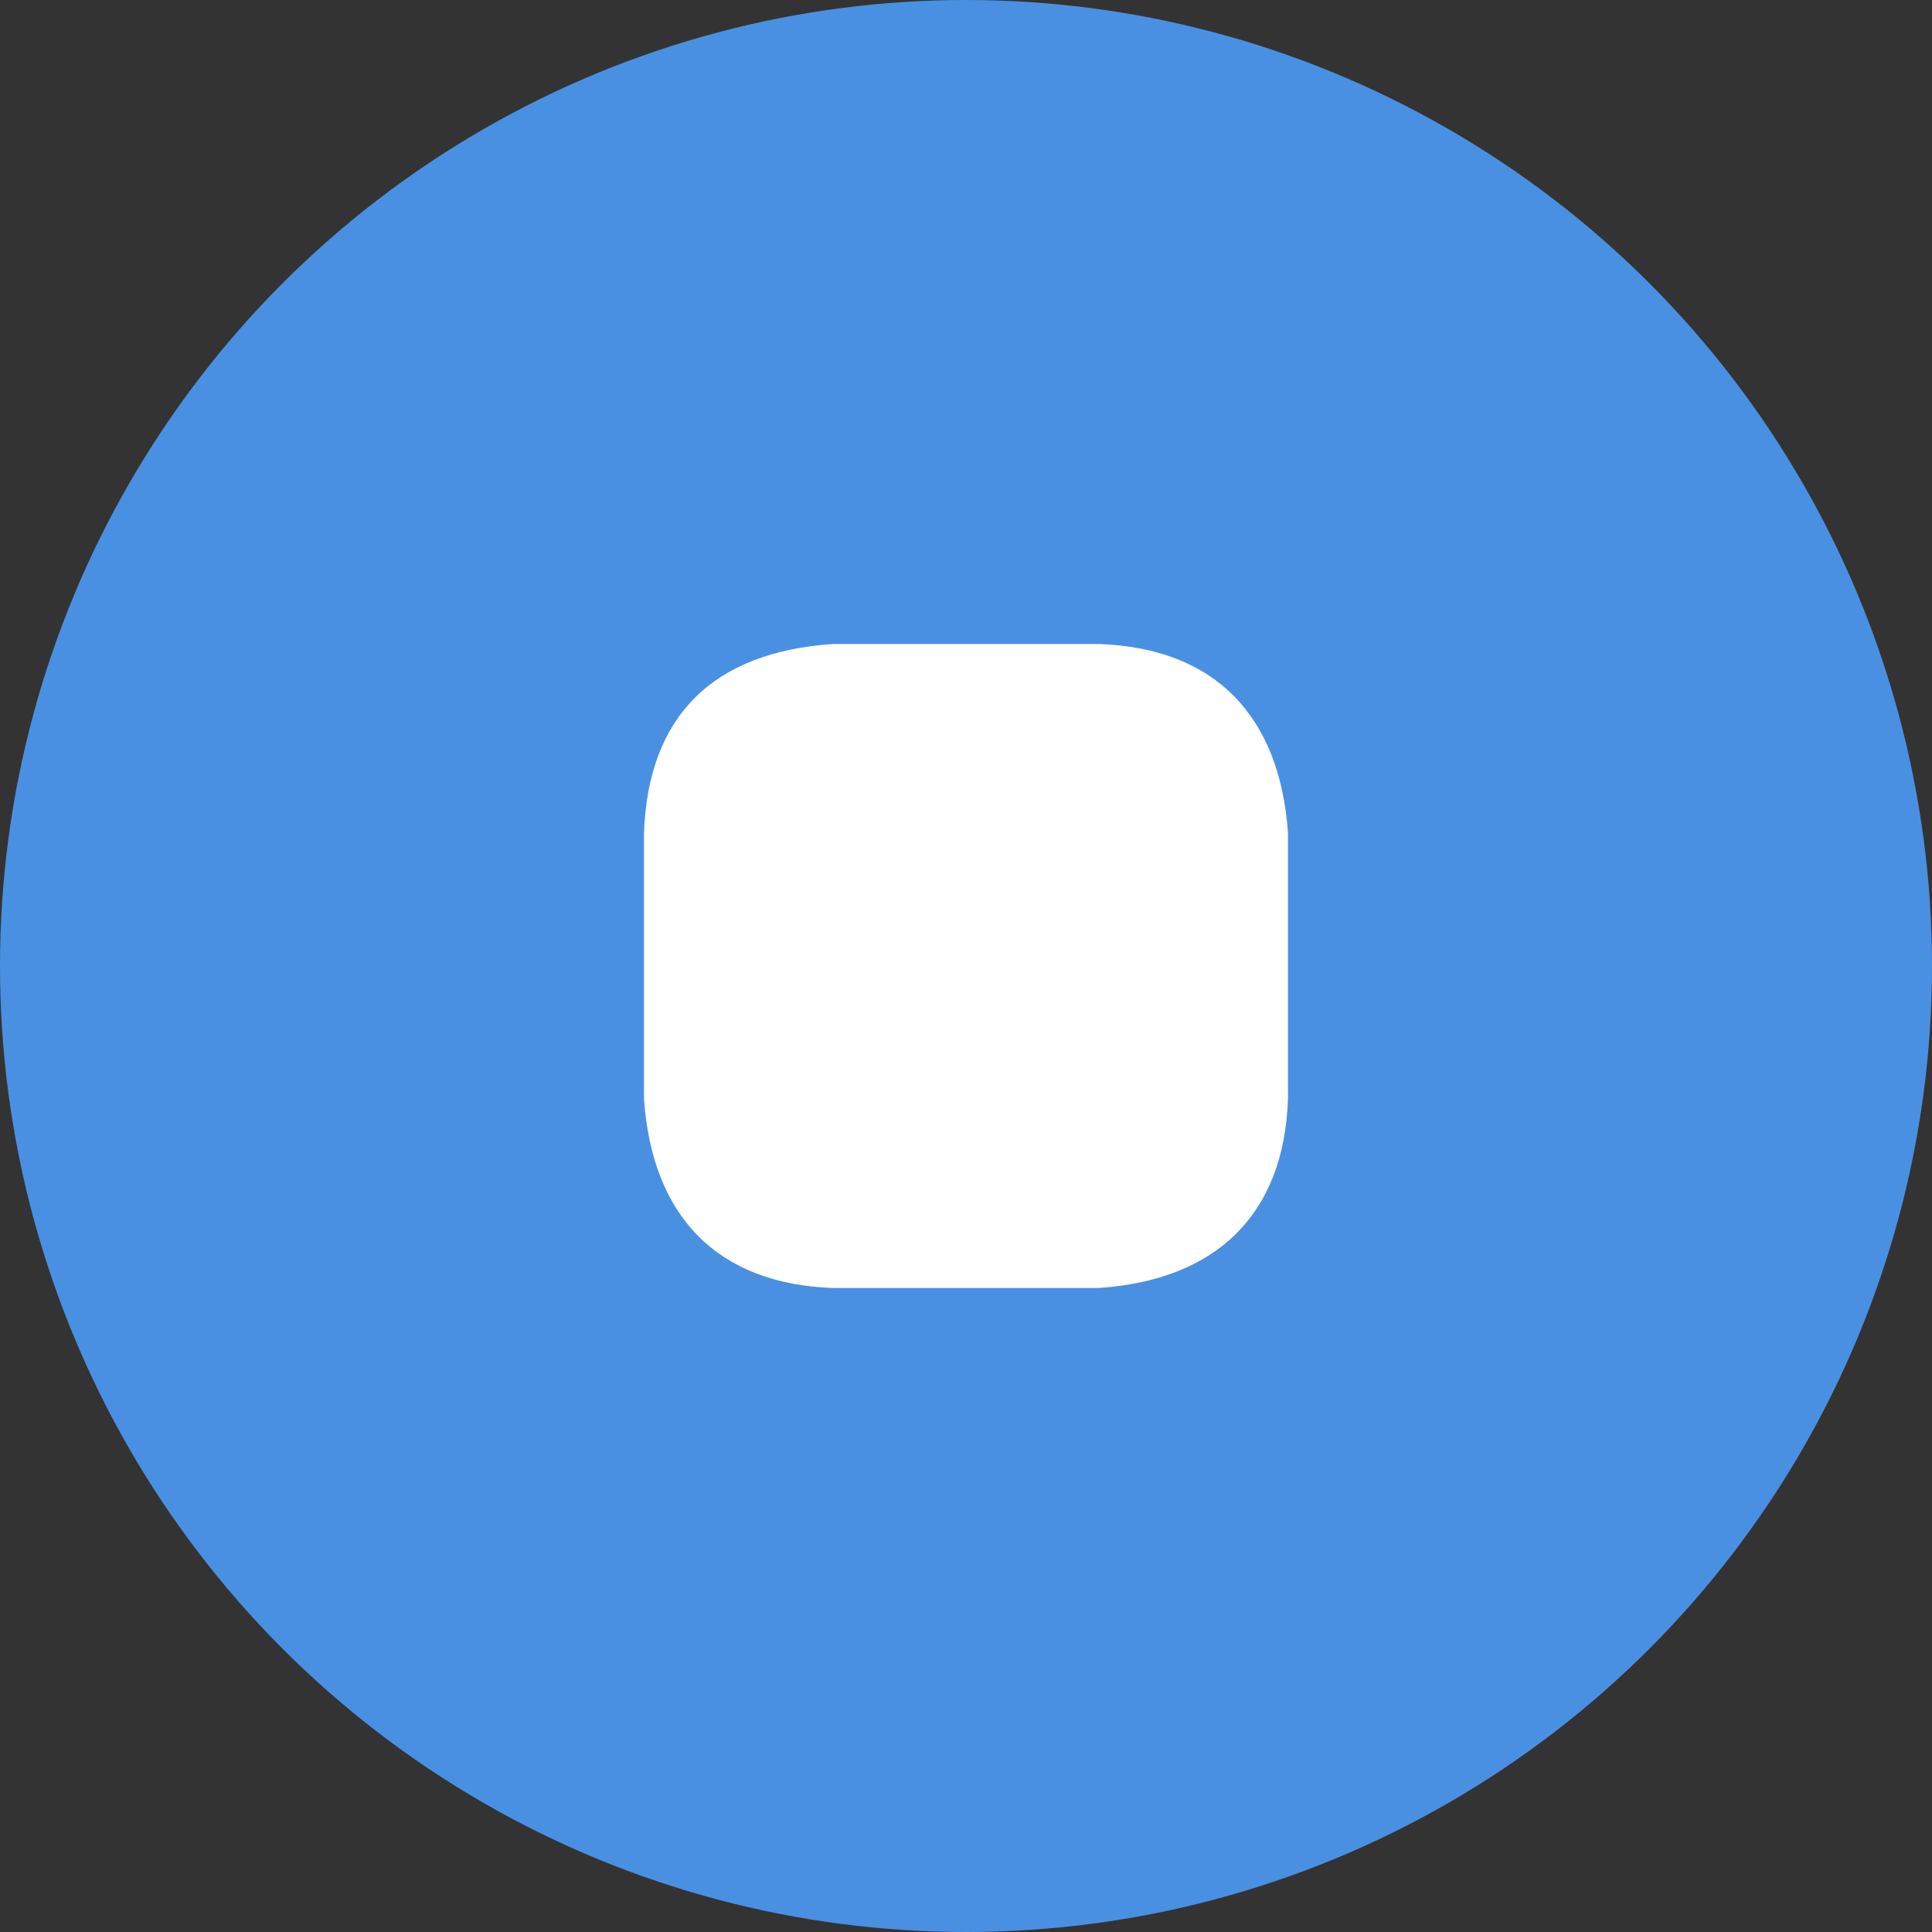
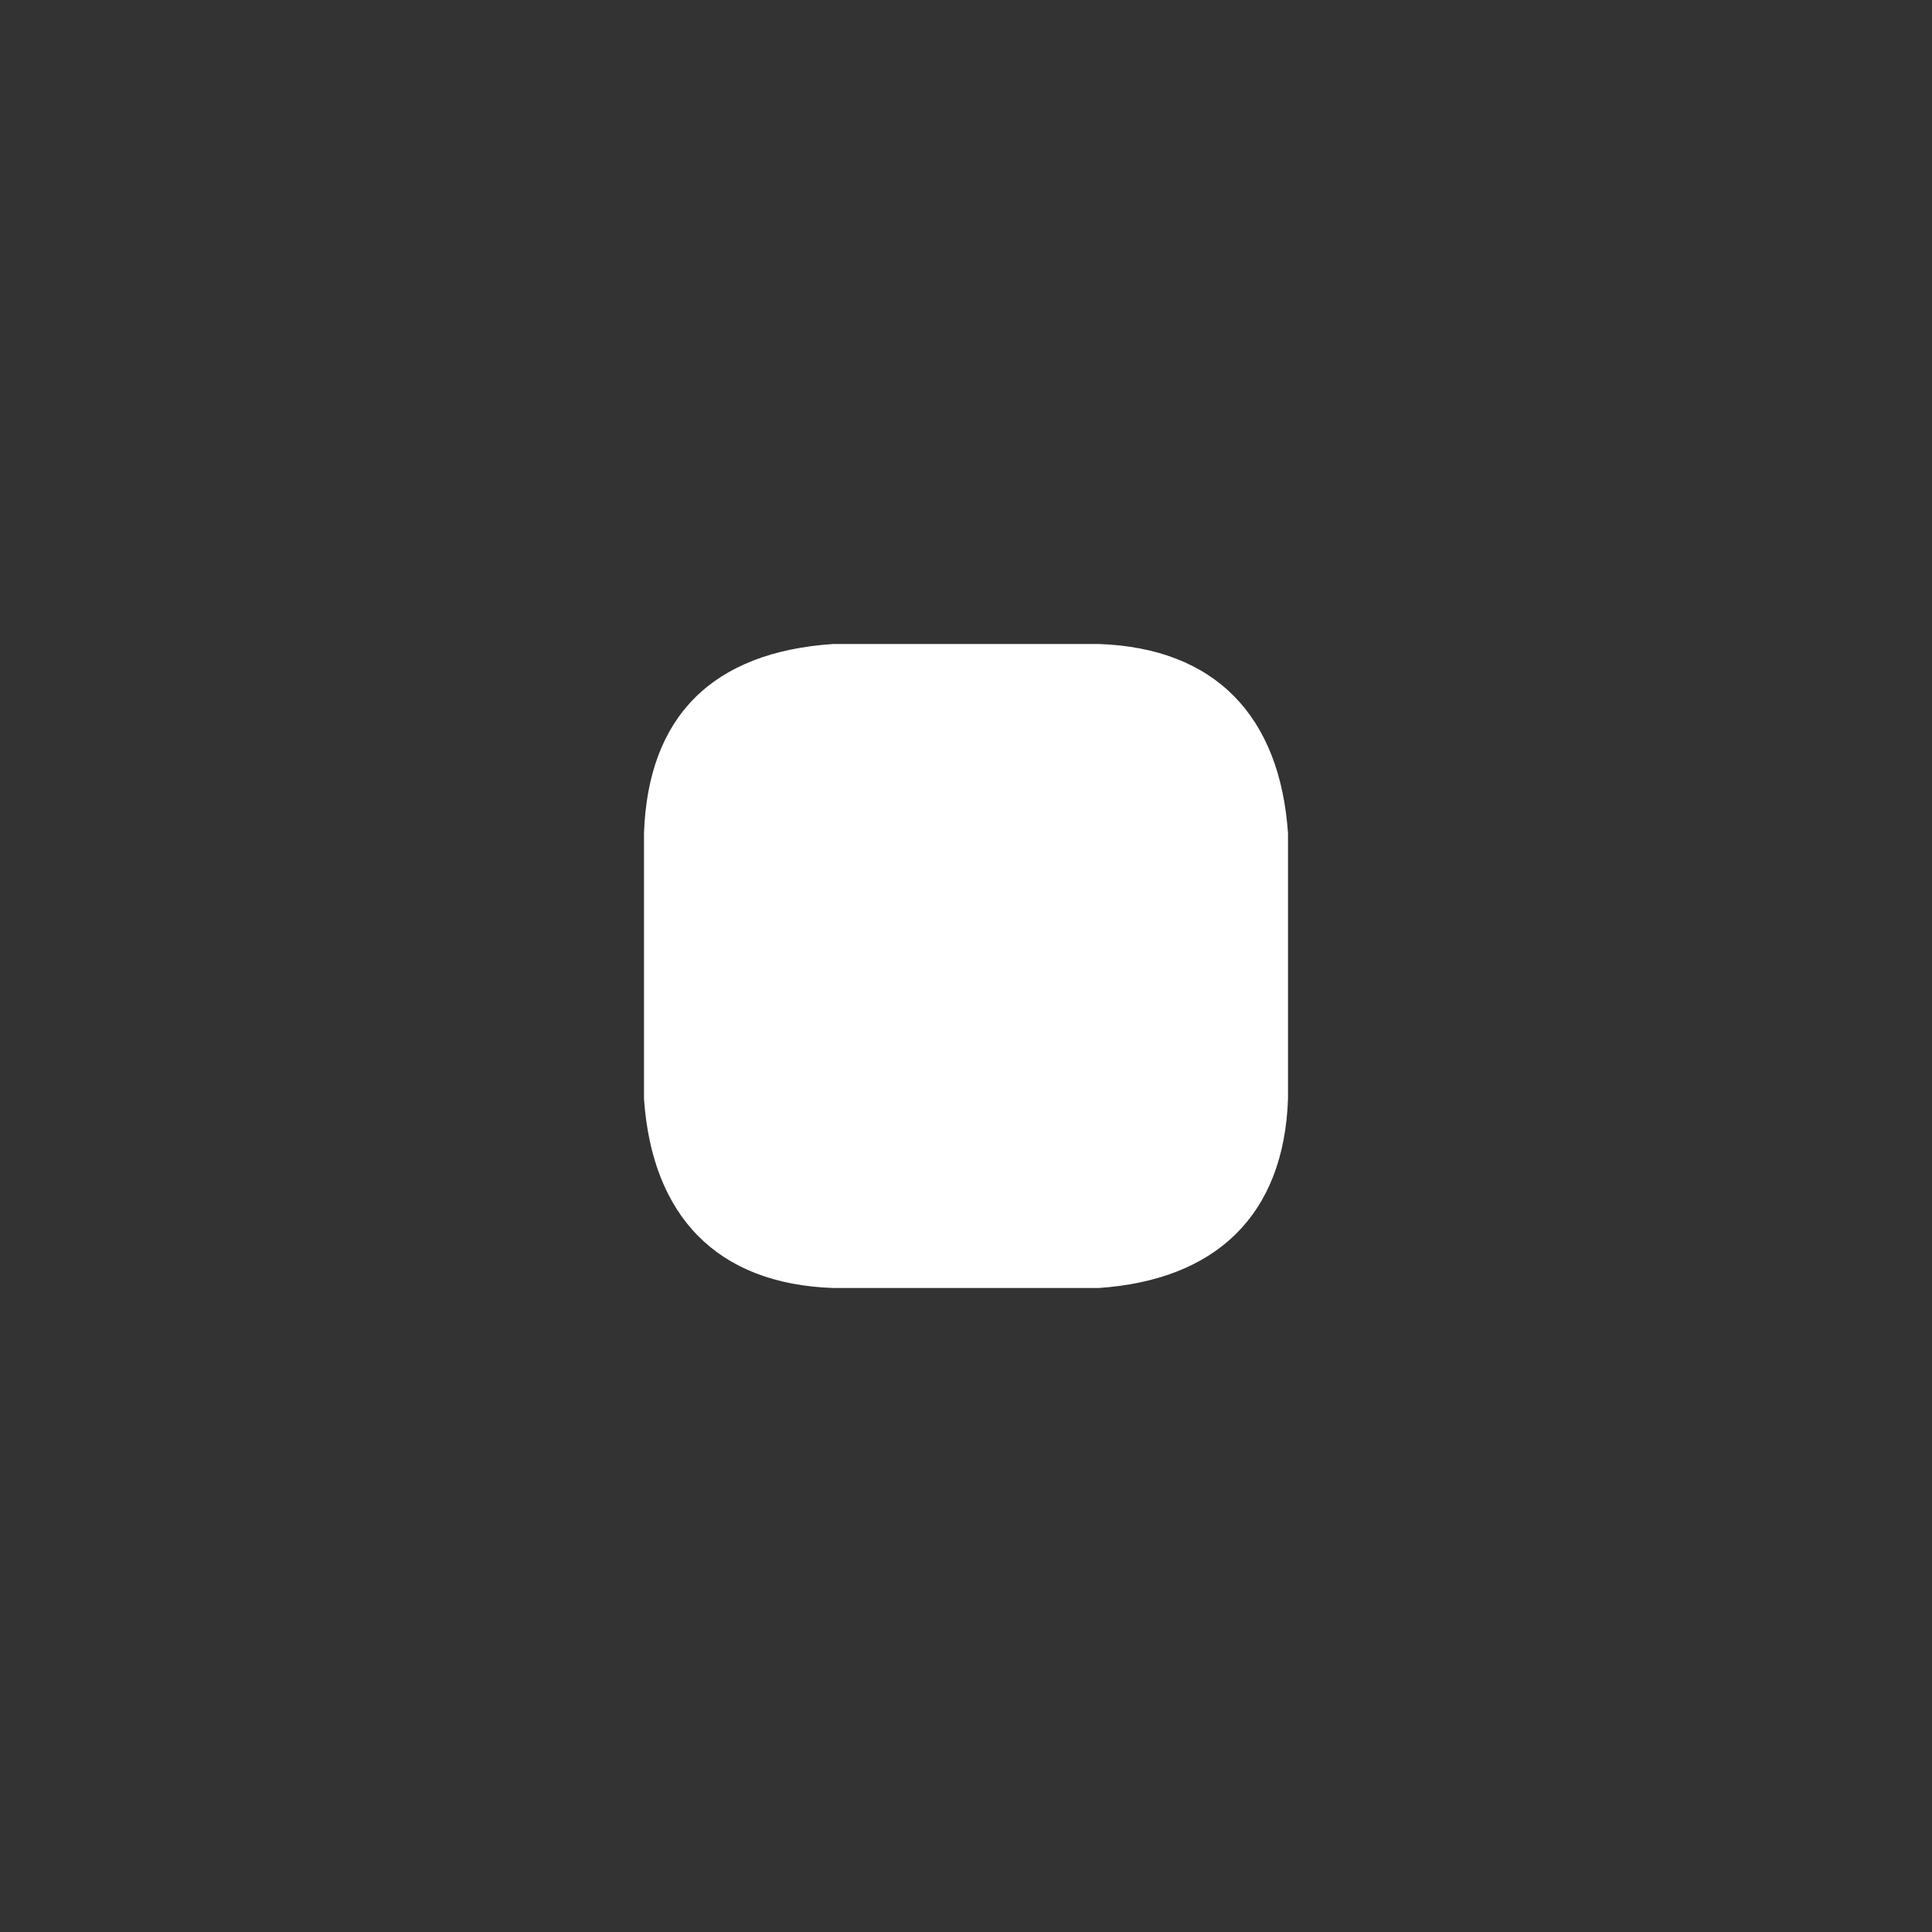
<svg xmlns="http://www.w3.org/2000/svg" version="1.1" x="0px" y="0px" width="48px" height="48px" viewBox="0 0 48 48" style="enable-background:new 0 0 48 48;" xml:space="preserve">
  <rect x="0" y="0" width="48" height="48" fill="#333333" stroke="none" />
-   <circle id="Oval" style="fill:#4A90E2;" cx="24" cy="24" r="24" />
  <path id="instagram" style="fill:#FFFFFF;" d="M20.7,32c-2.9-0.1-4.5-1.8-4.7-4.7c0-0.9,0-1.1,0-3.3s0-2.4,0-3.3  c0.1-2.9,1.7-4.5,4.7-4.7c0.9,0,1.1,0,3.3,0s2.4,0,3.3,0c2.9,0.1,4.5,1.8,4.7,4.7c0,0.9,0,1.1,0,3.3s0,2.4,0,3.3  c-0.1,2.9-1.8,4.5-4.7,4.7c-0.9,0-1.1,0-3.3,0S21.6,32,20.7,32z" />
</svg>